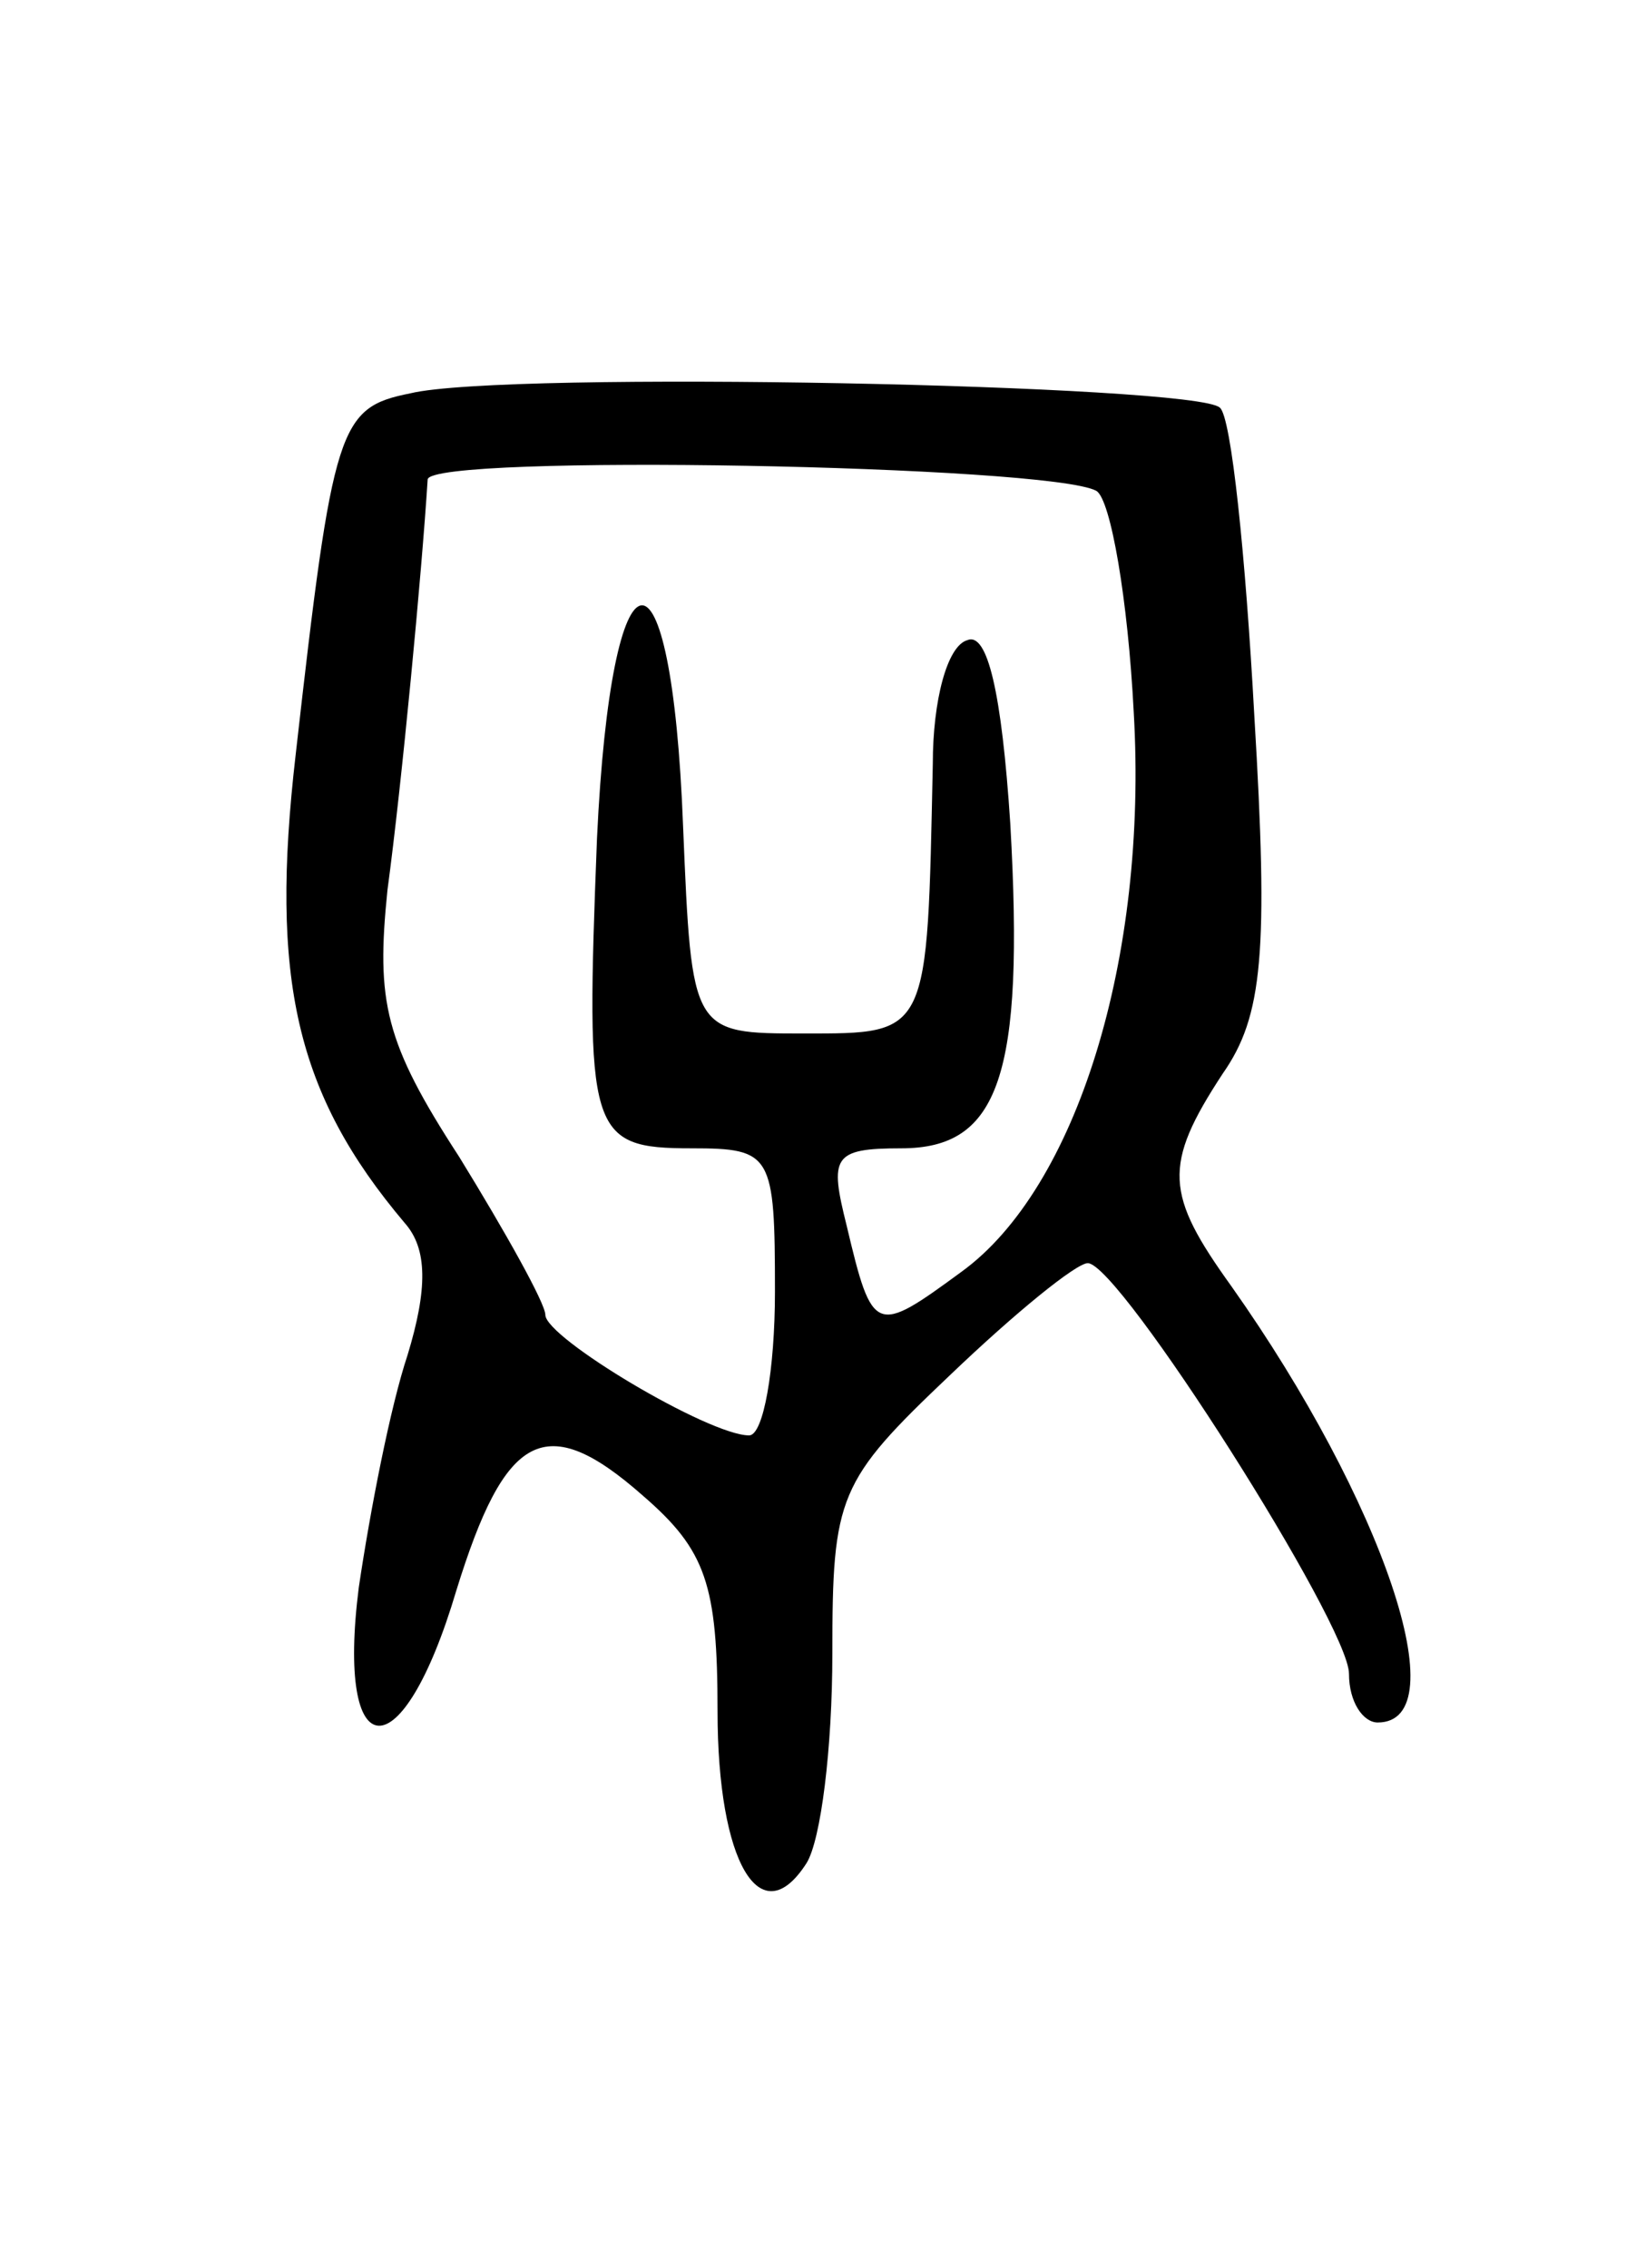
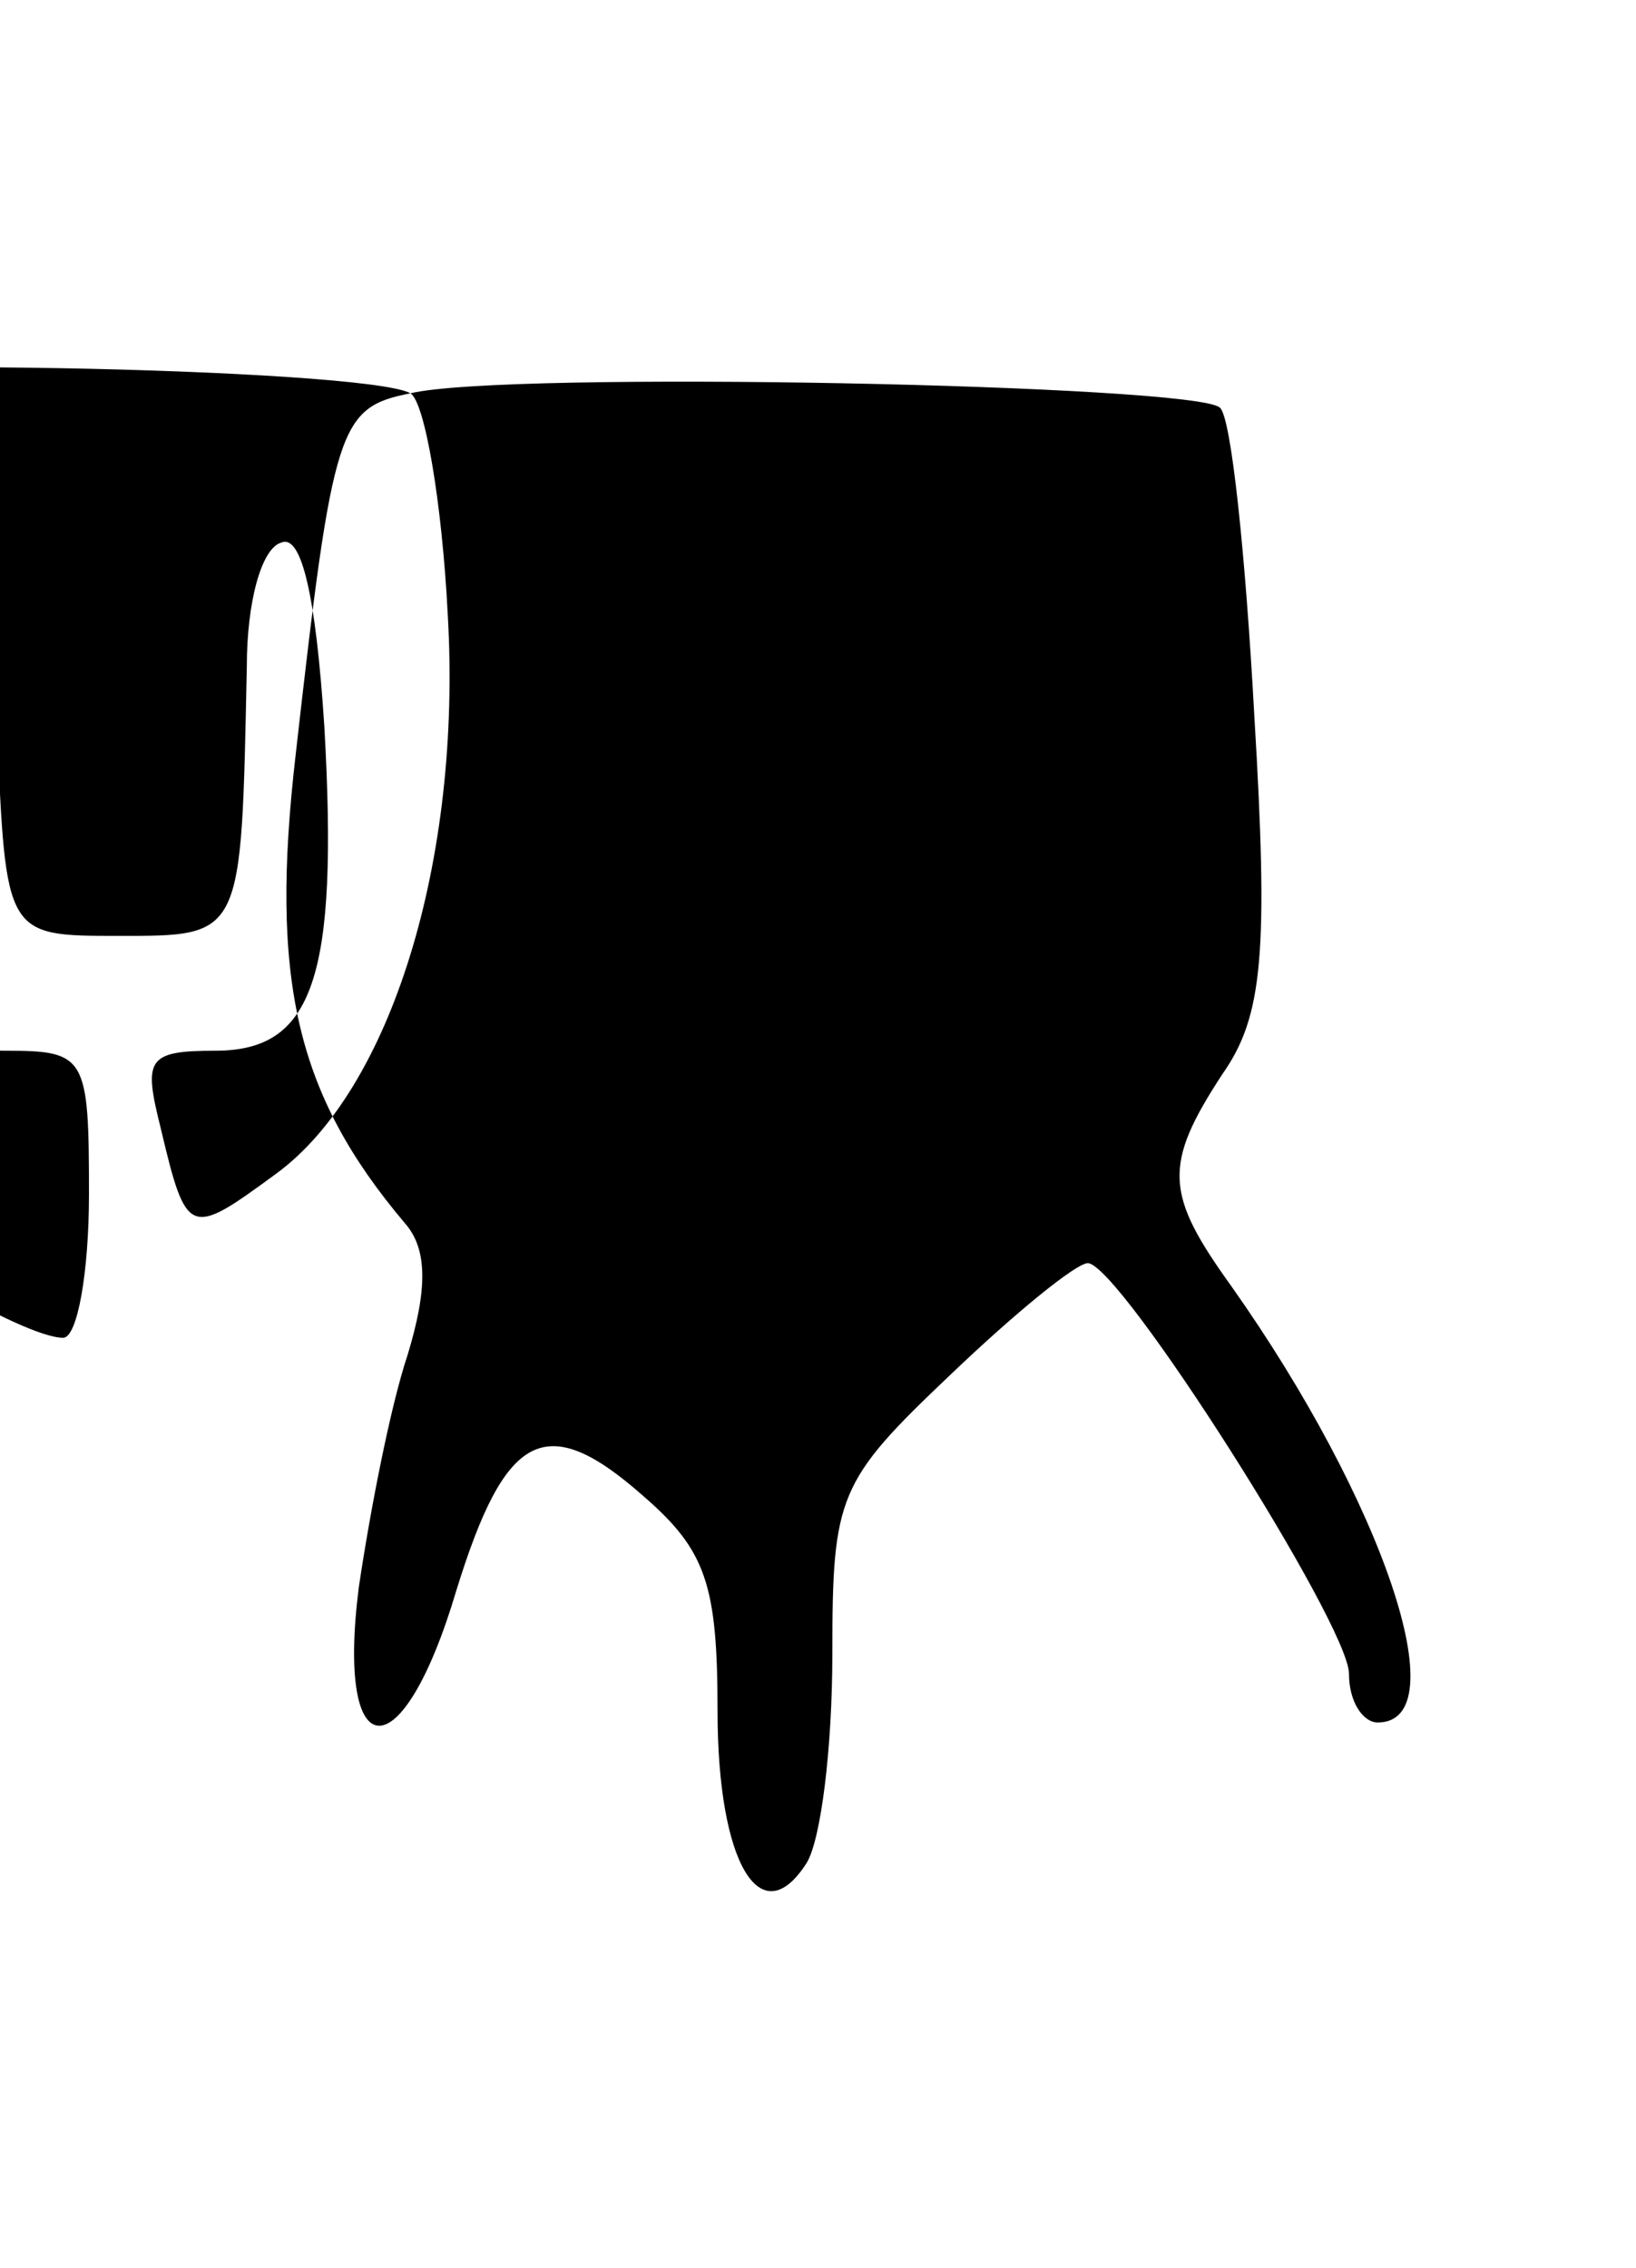
<svg xmlns="http://www.w3.org/2000/svg" version="1.0" width="57" height="79" viewBox="0 0 57 79">
  <g transform="translate(0,79) scale(0.1,-0.1)">
-     <path d="M143 653 c-25 -5 -27 -11 -40 -126 -9 -78 0 -118 38 -163 8 -9 8 -23 1 -46 -6 -18 -13 -54 -17 -81 -8 -63 15 -65 34 -1 17 55 31 63 65 33 22 -19 26 -31 26 -75 0 -53 15 -78 31 -53 5 8 9 40 9 73 0 55 2 60 41 97 23 22 44 39 48 39 11 0 91 -126 91 -143 0 -10 5 -17 10 -17 28 0 2 77 -51 152 -23 32 -24 42 -3 74 14 20 16 42 11 125 -3 55 -8 104 -12 107 -8 8 -249 13 -282 5z m239 -34 c5 -3 11 -38 13 -77 5 -86 -20 -166 -60 -195 -30 -22 -31 -22 -40 16 -6 24 -5 27 19 27 34 0 43 25 38 113 -3 46 -8 67 -15 64 -7 -2 -12 -21 -12 -43 -2 -95 -1 -94 -45 -94 -39 0 -39 0 -42 72 -4 105 -25 102 -30 -4 -4 -103 -3 -108 33 -108 28 0 29 -2 29 -50 0 -27 -4 -50 -9 -50 -14 0 -71 34 -71 42 0 4 -14 29 -30 55 -26 40 -29 54 -25 93 5 37 12 111 14 143 1 9 217 5 233 -4z" />
+     <path d="M143 653 c-25 -5 -27 -11 -40 -126 -9 -78 0 -118 38 -163 8 -9 8 -23 1 -46 -6 -18 -13 -54 -17 -81 -8 -63 15 -65 34 -1 17 55 31 63 65 33 22 -19 26 -31 26 -75 0 -53 15 -78 31 -53 5 8 9 40 9 73 0 55 2 60 41 97 23 22 44 39 48 39 11 0 91 -126 91 -143 0 -10 5 -17 10 -17 28 0 2 77 -51 152 -23 32 -24 42 -3 74 14 20 16 42 11 125 -3 55 -8 104 -12 107 -8 8 -249 13 -282 5z c5 -3 11 -38 13 -77 5 -86 -20 -166 -60 -195 -30 -22 -31 -22 -40 16 -6 24 -5 27 19 27 34 0 43 25 38 113 -3 46 -8 67 -15 64 -7 -2 -12 -21 -12 -43 -2 -95 -1 -94 -45 -94 -39 0 -39 0 -42 72 -4 105 -25 102 -30 -4 -4 -103 -3 -108 33 -108 28 0 29 -2 29 -50 0 -27 -4 -50 -9 -50 -14 0 -71 34 -71 42 0 4 -14 29 -30 55 -26 40 -29 54 -25 93 5 37 12 111 14 143 1 9 217 5 233 -4z" />
  </g>
</svg>